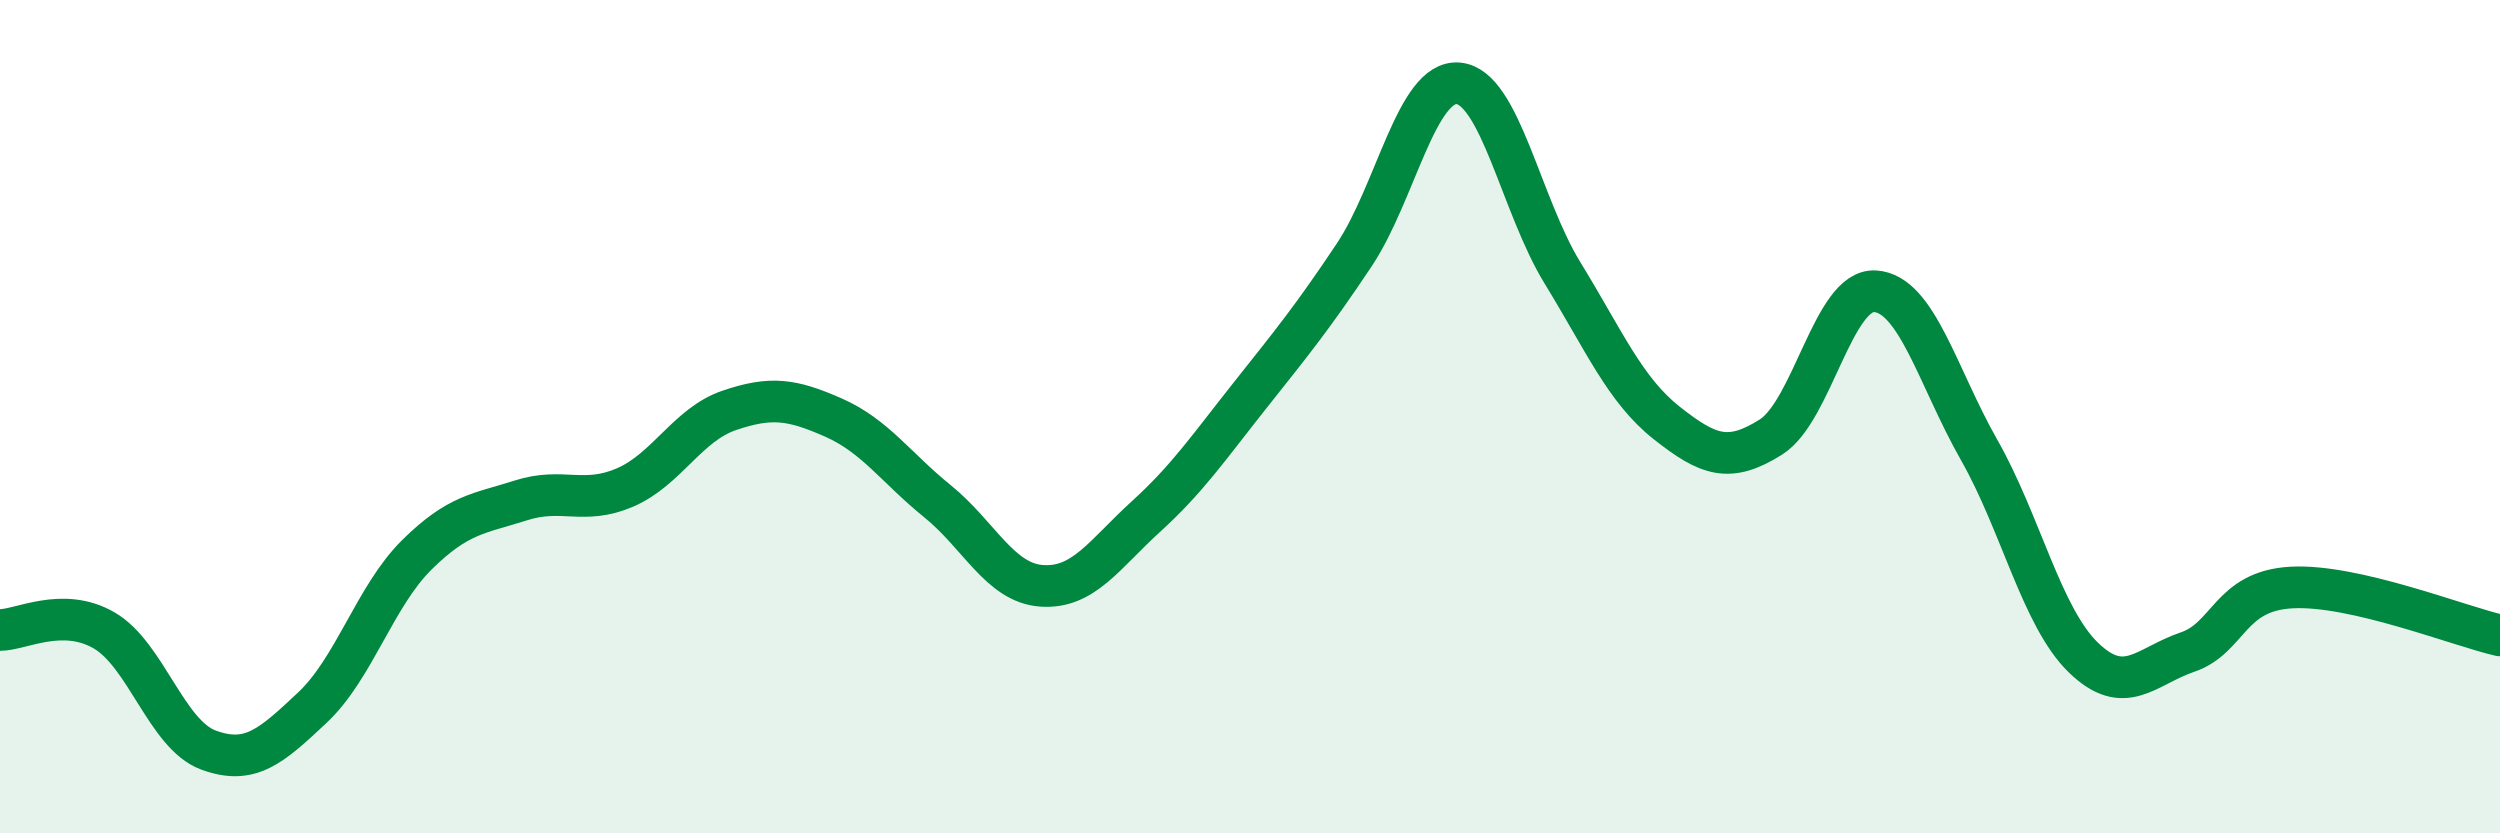
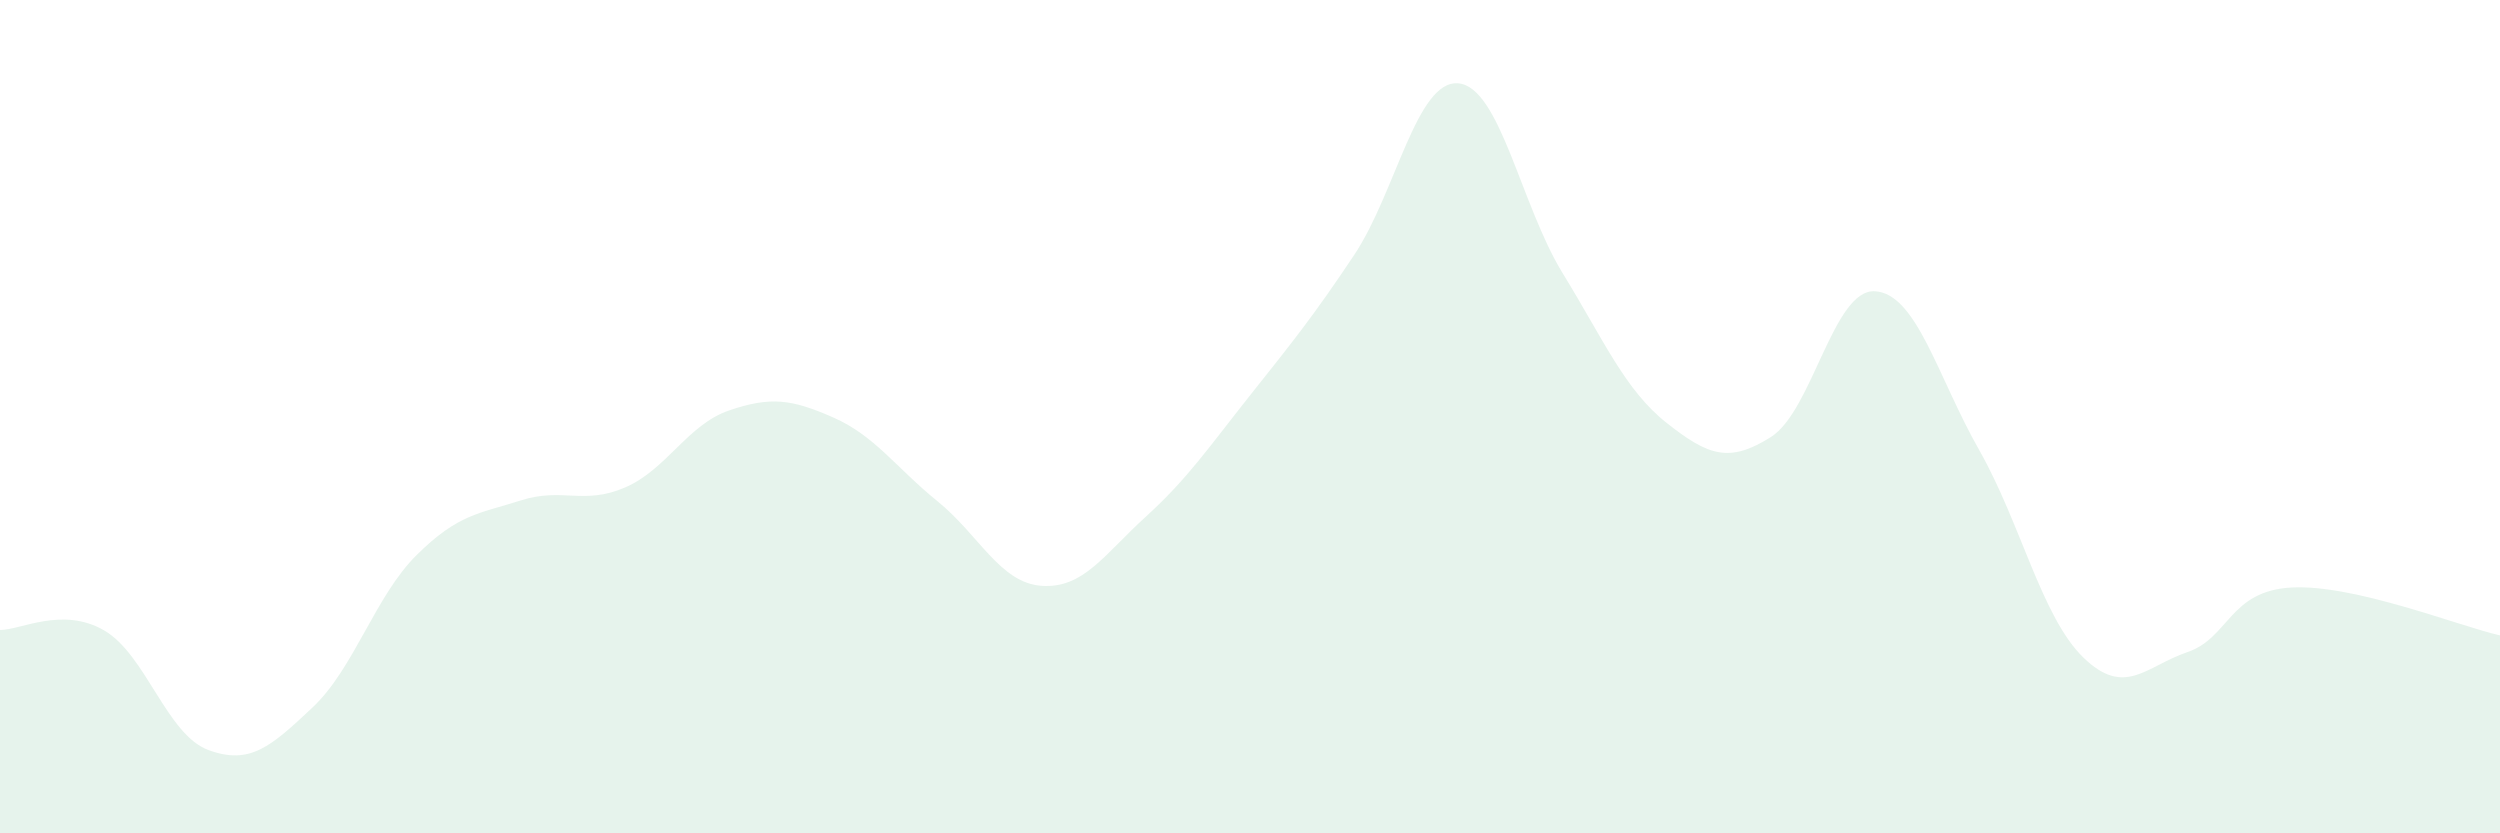
<svg xmlns="http://www.w3.org/2000/svg" width="60" height="20" viewBox="0 0 60 20">
  <path d="M 0,15.12 C 0.5,15.12 1.5,14.55 2.5,15.13 C 3.5,15.71 4,17.63 5,18 C 6,18.37 6.5,17.92 7.5,16.98 C 8.5,16.04 9,14.31 10,13.32 C 11,12.33 11.5,12.33 12.5,12.01 C 13.5,11.69 14,12.13 15,11.7 C 16,11.27 16.5,10.19 17.5,9.85 C 18.5,9.51 19,9.58 20,10.02 C 21,10.46 21.5,11.22 22.5,12.03 C 23.5,12.84 24,13.99 25,14.06 C 26,14.13 26.5,13.31 27.5,12.4 C 28.5,11.49 29,10.75 30,9.49 C 31,8.23 31.5,7.62 32.5,6.12 C 33.5,4.62 34,1.91 35,2 C 36,2.09 36.5,4.92 37.5,6.55 C 38.5,8.18 39,9.36 40,10.15 C 41,10.94 41.5,11.12 42.5,10.49 C 43.5,9.86 44,6.93 45,6.99 C 46,7.05 46.5,9.04 47.5,10.8 C 48.5,12.56 49,14.81 50,15.78 C 51,16.75 51.5,15.99 52.5,15.65 C 53.5,15.31 53.5,14.18 55,14.1 C 56.5,14.02 59,15.02 60,15.25L60 20L0 20Z" fill="#008740" opacity="0.1" stroke-linecap="round" stroke-linejoin="round" />
-   <path d="M 0,15.12 C 0.5,15.12 1.5,14.55 2.5,15.13 C 3.5,15.71 4,17.63 5,18 C 6,18.37 6.5,17.92 7.5,16.98 C 8.5,16.04 9,14.31 10,13.32 C 11,12.33 11.5,12.33 12.5,12.01 C 13.5,11.69 14,12.13 15,11.7 C 16,11.27 16.5,10.19 17.5,9.85 C 18.5,9.51 19,9.58 20,10.02 C 21,10.46 21.5,11.22 22.5,12.03 C 23.5,12.84 24,13.99 25,14.06 C 26,14.13 26.5,13.31 27.5,12.4 C 28.5,11.49 29,10.75 30,9.49 C 31,8.23 31.5,7.62 32.5,6.12 C 33.5,4.62 34,1.91 35,2 C 36,2.09 36.5,4.92 37.5,6.55 C 38.5,8.18 39,9.36 40,10.15 C 41,10.94 41.5,11.12 42.5,10.49 C 43.5,9.86 44,6.93 45,6.99 C 46,7.05 46.5,9.04 47.5,10.8 C 48.5,12.56 49,14.81 50,15.78 C 51,16.75 51.5,15.99 52.5,15.65 C 53.5,15.31 53.5,14.18 55,14.1 C 56.5,14.02 59,15.02 60,15.25" stroke="#008740" stroke-width="1" fill="none" stroke-linecap="round" stroke-linejoin="round" />
</svg>